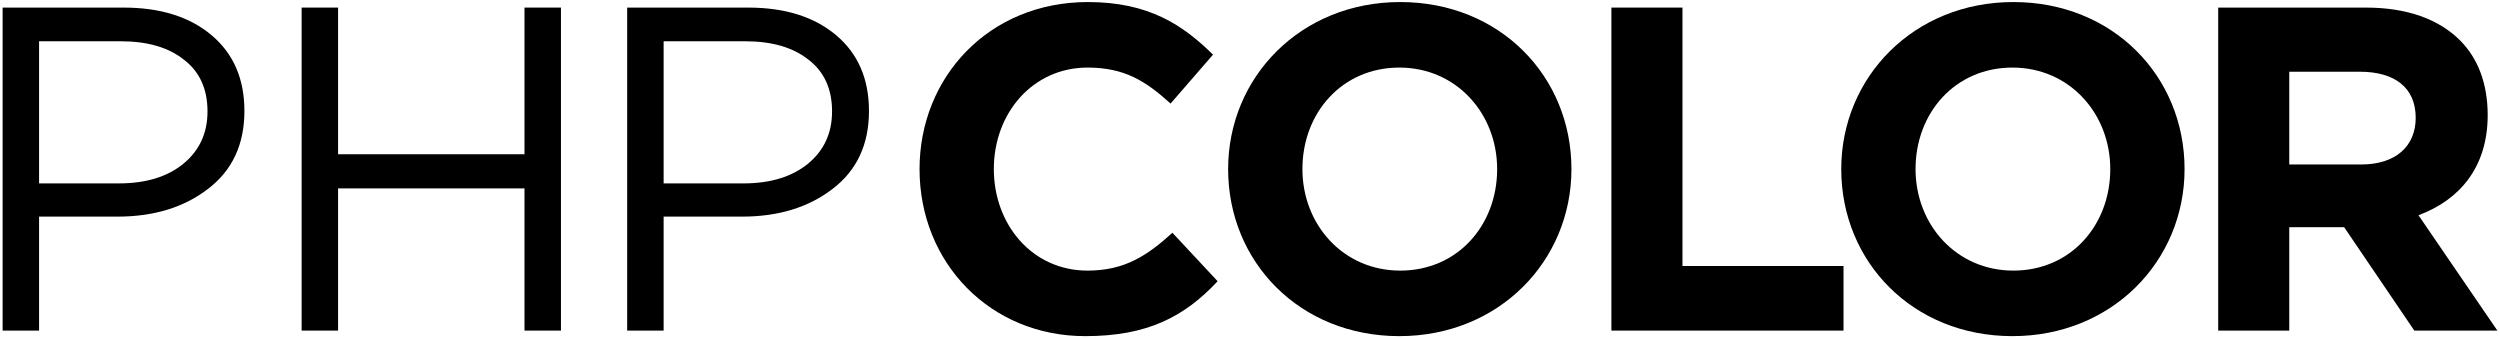
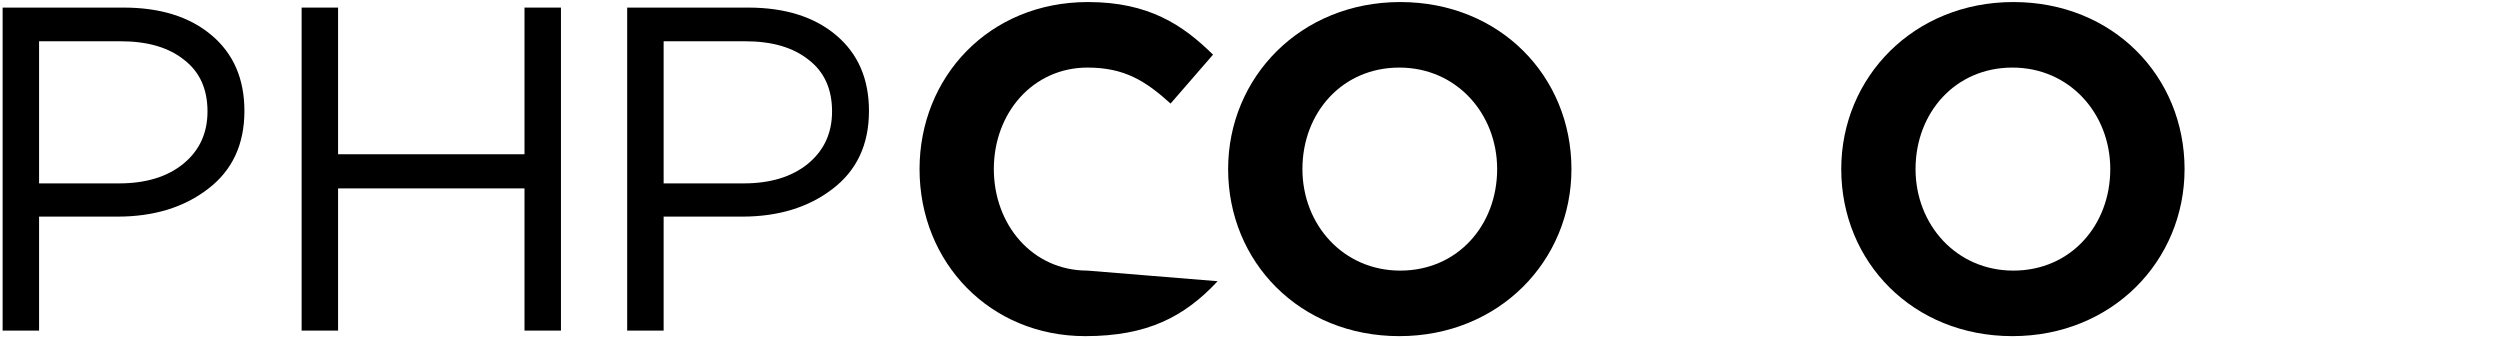
<svg xmlns="http://www.w3.org/2000/svg" width="791" height="107" viewBox="0 0 791 107">
  <style>path { fill: #000; } @media (prefers-color-scheme: dark) { path { fill: #fff; } }</style>
  <path d="M0.829 104.6V2.4H39.081C50.761 2.4 60.057 5.32 66.967 11.16C73.878 17 77.333 24.981 77.333 35.104C77.333 45.713 73.489 53.938 65.799 59.778C58.207 65.618 48.669 68.538 37.183 68.538H12.363V104.6H0.829ZM12.363 58.026H37.621C46.089 58.026 52.854 55.982 57.915 51.894C63.074 47.709 65.653 42.161 65.653 35.25C65.653 28.145 63.171 22.694 58.207 18.898C53.341 15.005 46.673 13.058 38.205 13.058H12.363V58.026Z" />
  <path d="M95.433 104.6V2.4H106.967V48.806H165.951V2.4H177.485V104.6H165.951V59.61H106.967V104.6H95.433Z" />
  <path d="M198.439 104.6V2.4H236.691C248.371 2.4 257.666 5.32 264.577 11.16C271.487 17 274.943 24.981 274.943 35.104C274.943 45.713 271.098 53.938 263.409 59.778C255.817 65.618 246.278 68.538 234.793 68.538H209.973V104.6H198.439ZM209.973 58.026H235.231C243.699 58.026 250.463 55.982 255.525 51.894C260.683 47.709 263.263 42.161 263.263 35.25C263.263 28.145 260.781 22.694 255.817 18.898C250.95 15.005 244.283 13.058 235.815 13.058H209.973V58.026Z" />
-   <path d="M343.357 106.352C313.281 106.352 290.943 83.138 290.943 53.5C290.943 24.446 312.843 0.648 344.233 0.648C363.505 0.648 374.309 7.948 383.799 17.292L370.367 32.768C362.483 25.614 355.767 21.38 344.087 21.38C326.859 21.38 314.449 35.688 314.449 53.5C314.449 71.02 326.567 85.62 344.087 85.62C355.767 85.62 362.921 80.948 370.951 73.648L385.259 88.978C374.747 100.22 363.067 106.352 343.357 106.352Z" />
+   <path d="M343.357 106.352C313.281 106.352 290.943 83.138 290.943 53.5C290.943 24.446 312.843 0.648 344.233 0.648C363.505 0.648 374.309 7.948 383.799 17.292L370.367 32.768C362.483 25.614 355.767 21.38 344.087 21.38C326.859 21.38 314.449 35.688 314.449 53.5C314.449 71.02 326.567 85.62 344.087 85.62L385.259 88.978C374.747 100.22 363.067 106.352 343.357 106.352Z" />
  <path d="M442.746 106.352C411.21 106.352 388.58 82.846 388.58 53.5C388.58 24.446 411.502 0.648 443.038 0.648C474.574 0.648 497.204 24.154 497.204 53.5C497.204 82.554 474.282 106.352 442.746 106.352ZM443.038 85.62C461.142 85.62 473.698 71.312 473.698 53.5C473.698 35.98 460.85 21.38 442.746 21.38C424.642 21.38 412.086 35.688 412.086 53.5C412.086 71.02 424.934 85.62 443.038 85.62Z" />
-   <path d="M509.849 104.6V2.4H532.333V84.16H583.287V104.6H509.849Z" />
  <path d="M636.738 106.352C605.202 106.352 582.572 82.846 582.572 53.5C582.572 24.446 605.494 0.648 637.03 0.648C668.566 0.648 691.196 24.154 691.196 53.5C691.196 82.554 668.274 106.352 636.738 106.352ZM637.03 85.62C655.134 85.62 667.69 71.312 667.69 53.5C667.69 35.98 654.842 21.38 636.738 21.38C618.634 21.38 606.078 35.688 606.078 53.5C606.078 71.02 618.926 85.62 637.03 85.62Z" />
-   <path d="M701.841 104.6V2.4H748.561C761.555 2.4 771.629 6.05 778.345 12.766C784.039 18.46 787.105 26.49 787.105 36.418C787.105 52.916 778.199 63.282 765.205 68.1L790.171 104.6H763.891L741.699 71.896H724.325V104.6H701.841ZM724.325 52.04H747.101C758.051 52.04 764.329 46.2 764.329 37.294C764.329 27.658 757.613 22.694 746.663 22.694H724.325V52.04Z" />
</svg>